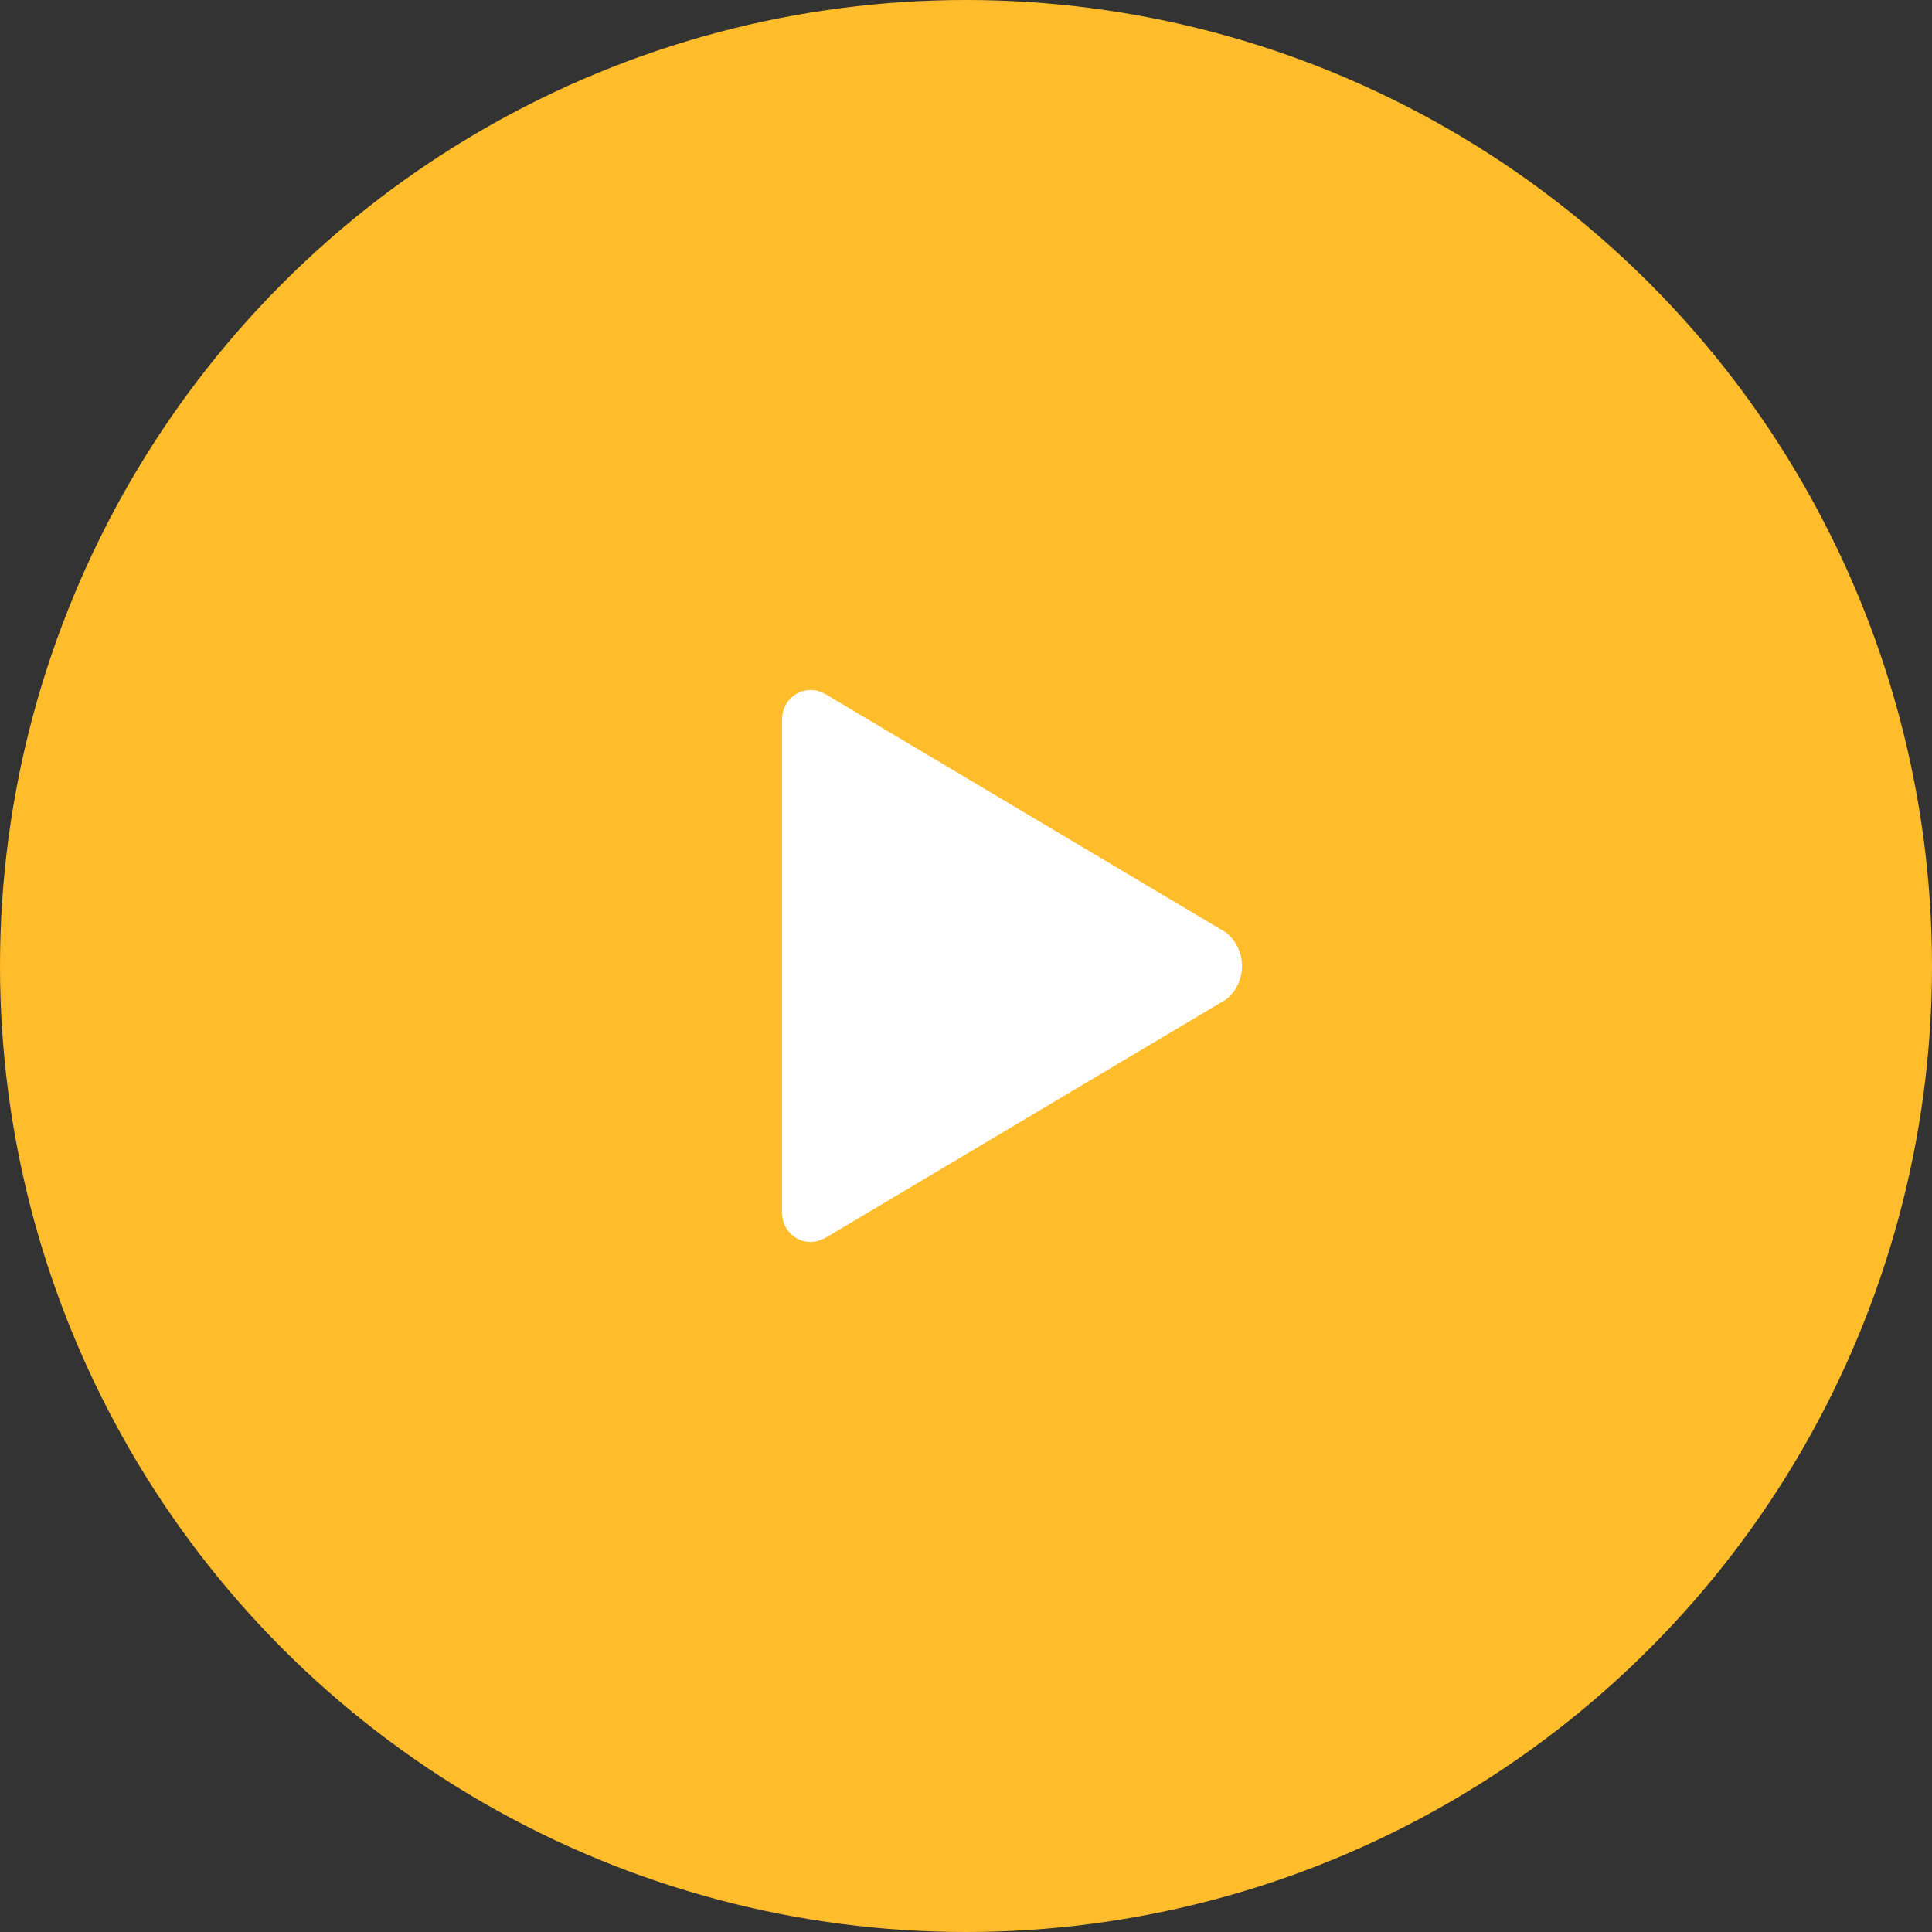
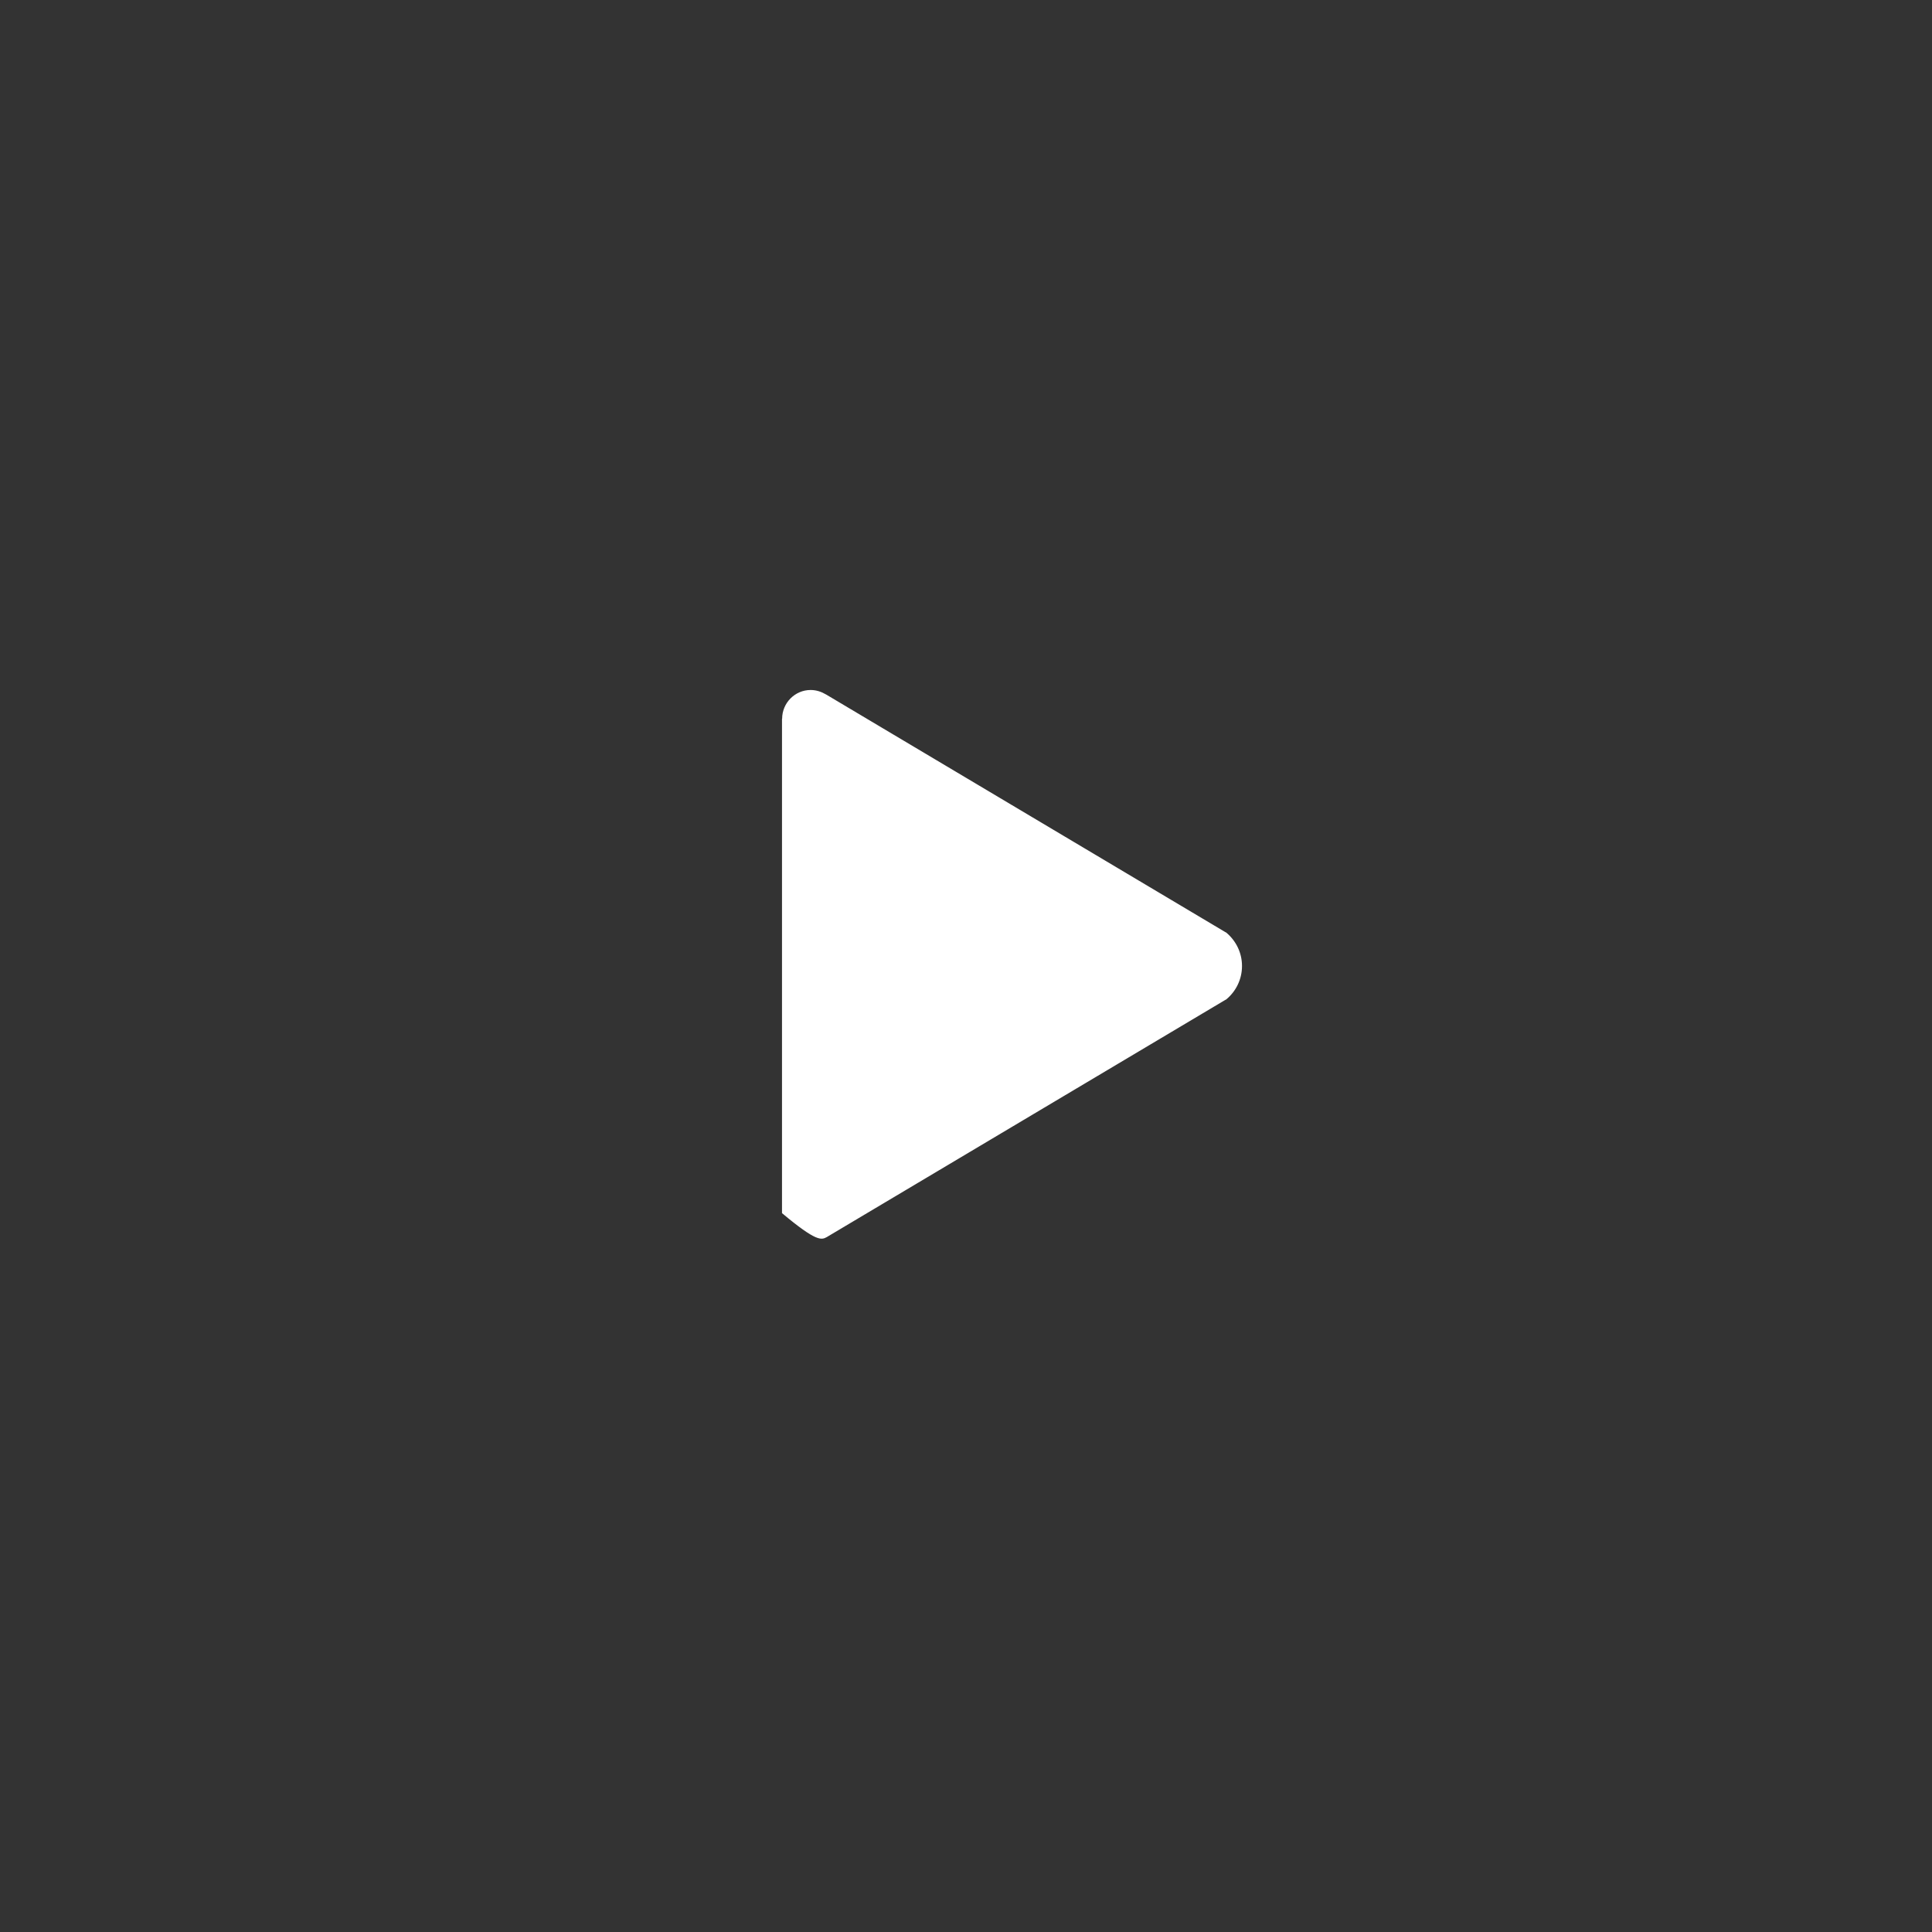
<svg xmlns="http://www.w3.org/2000/svg" width="84" height="84" viewBox="0 0 84 84" fill="none">
  <rect x="0" y="0" width="84" height="84" fill="#333333" stroke="none" />
-   <circle cx="42" cy="42" r="42" fill="#FFBD2C" />
-   <path d="M53.325 40.556L35.925 30.2C35.712 30.075 35.494 30 35.244 30C34.562 30 34.006 30.562 34.006 31.25H34V52.75H34.006C34.006 53.438 34.562 54 35.244 54C35.5 54 35.712 53.913 35.944 53.788L53.325 43.444C53.737 43.1 54 42.581 54 42C54 41.419 53.737 40.906 53.325 40.556Z" fill="white" />
+   <path d="M53.325 40.556L35.925 30.2C35.712 30.075 35.494 30 35.244 30C34.562 30 34.006 30.562 34.006 31.25H34V52.75H34.006C35.5 54 35.712 53.913 35.944 53.788L53.325 43.444C53.737 43.1 54 42.581 54 42C54 41.419 53.737 40.906 53.325 40.556Z" fill="white" />
</svg>